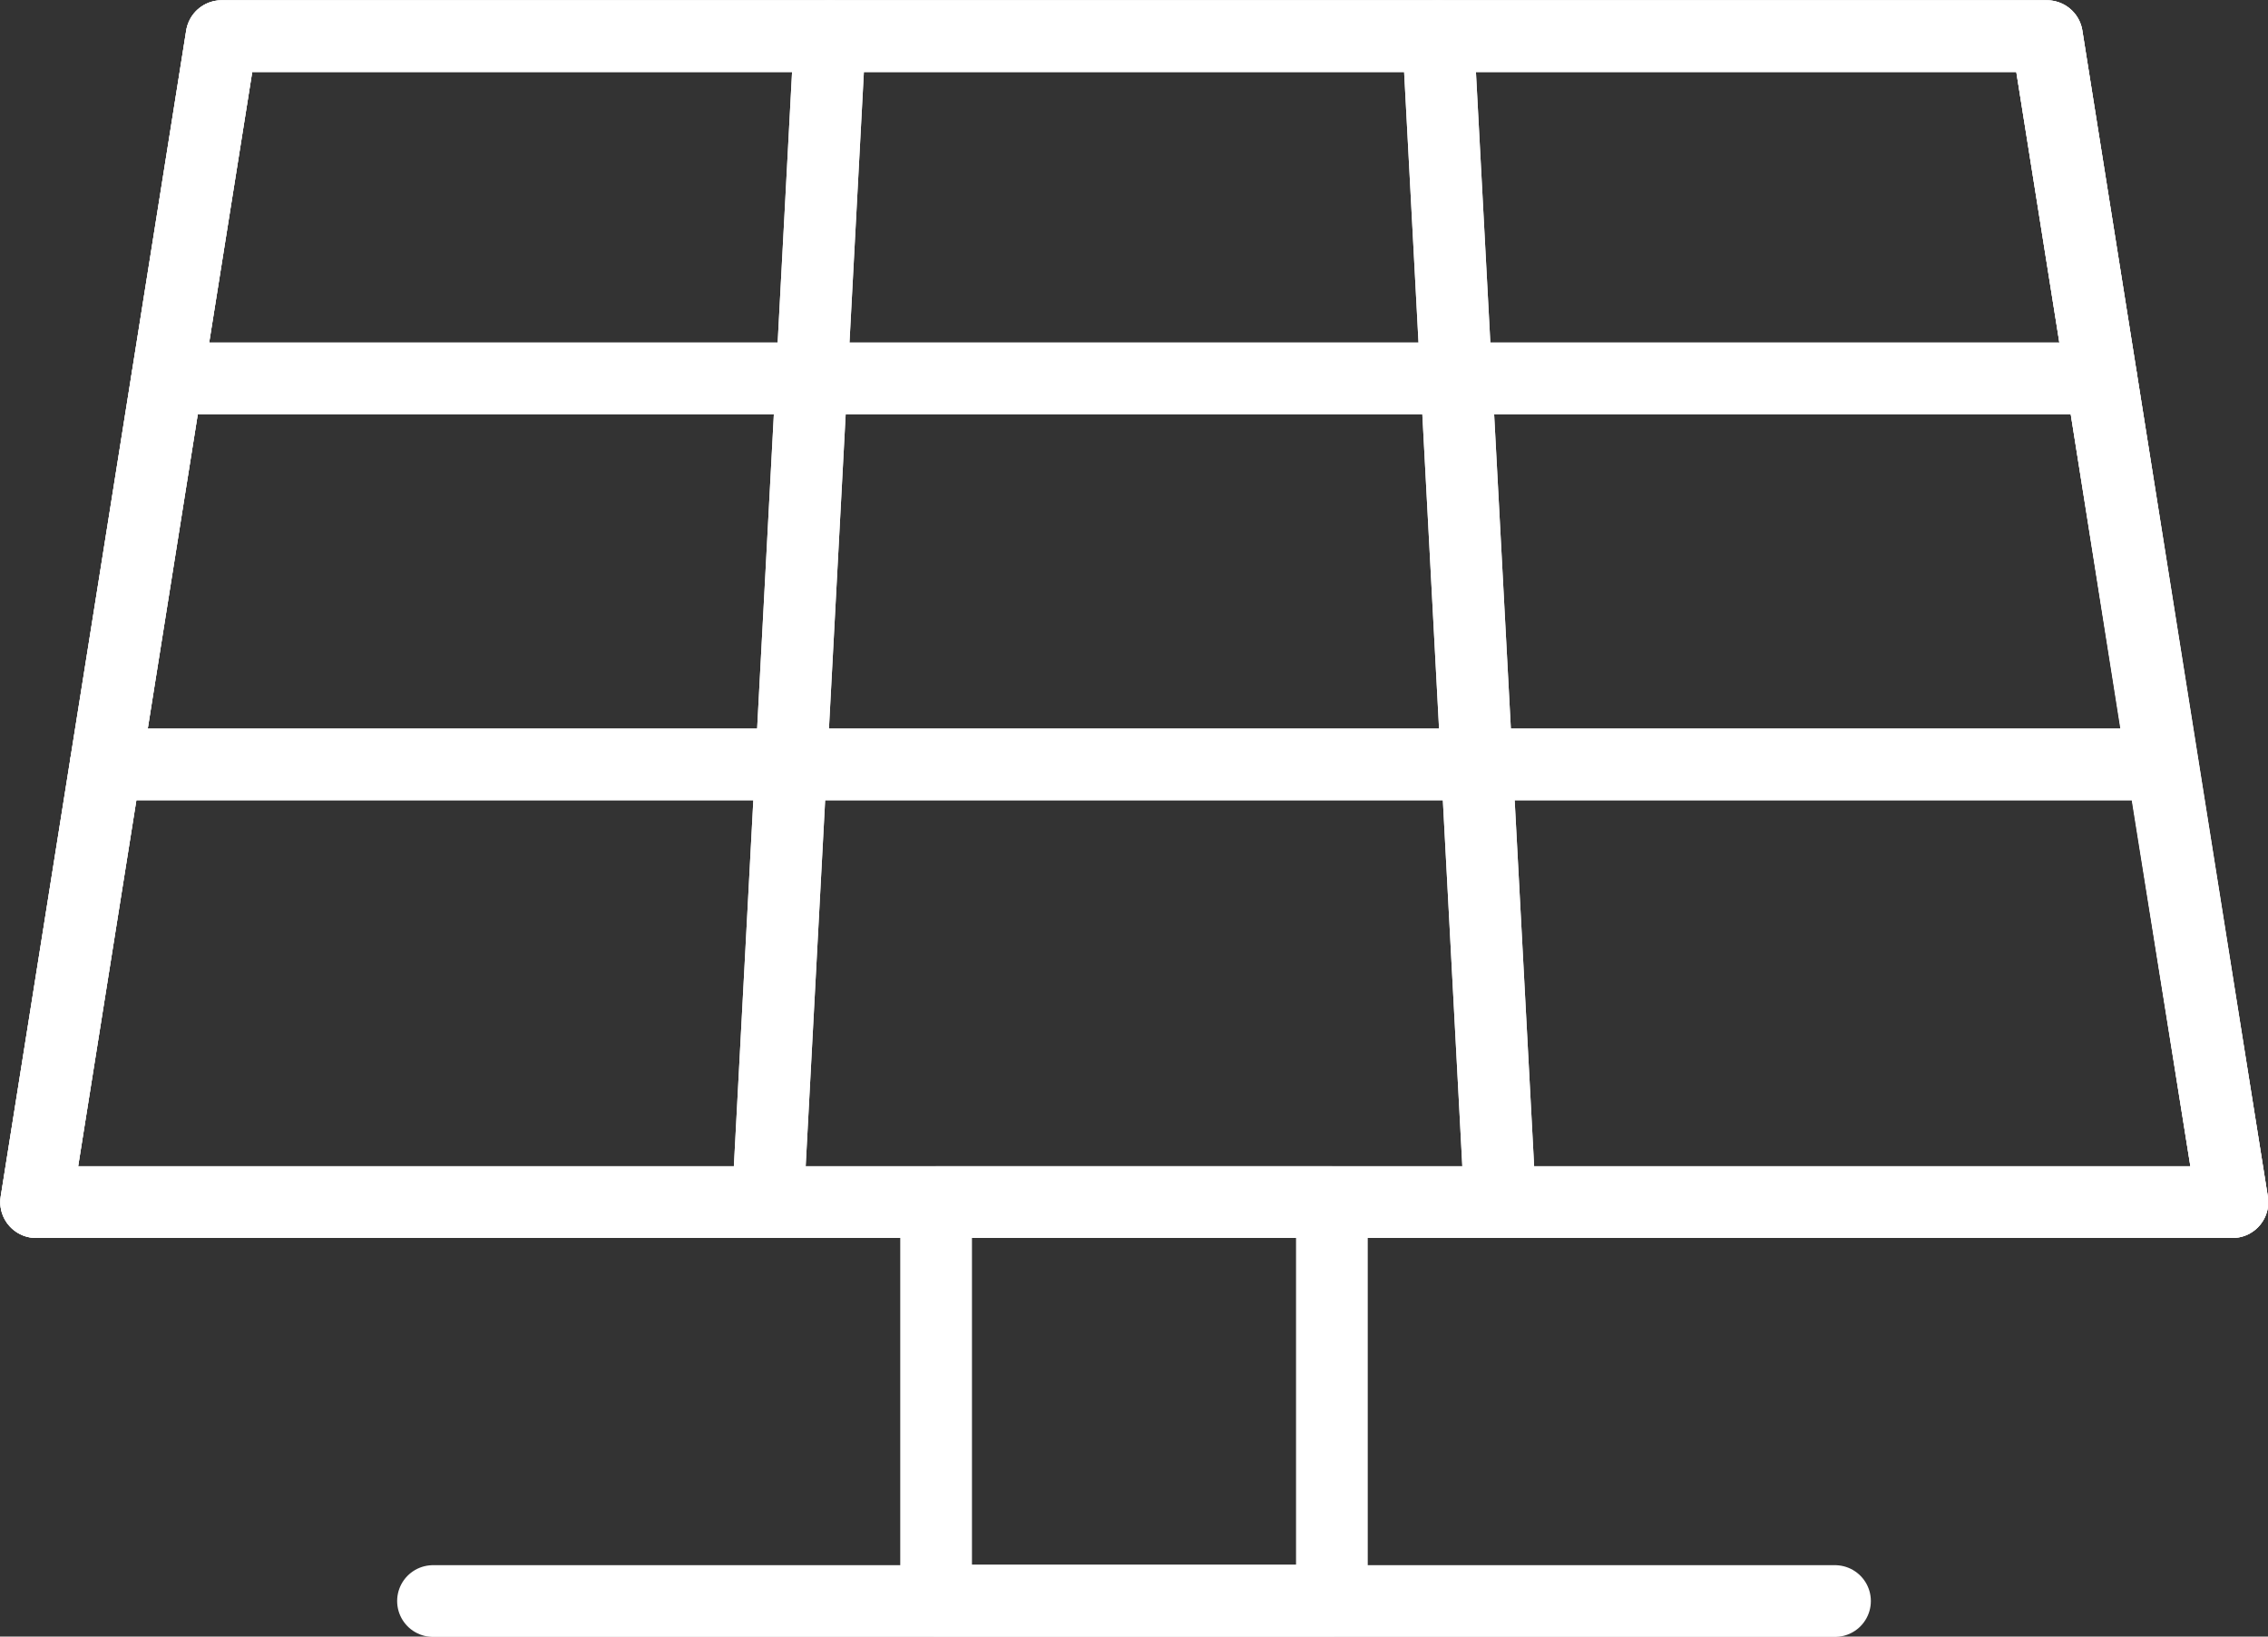
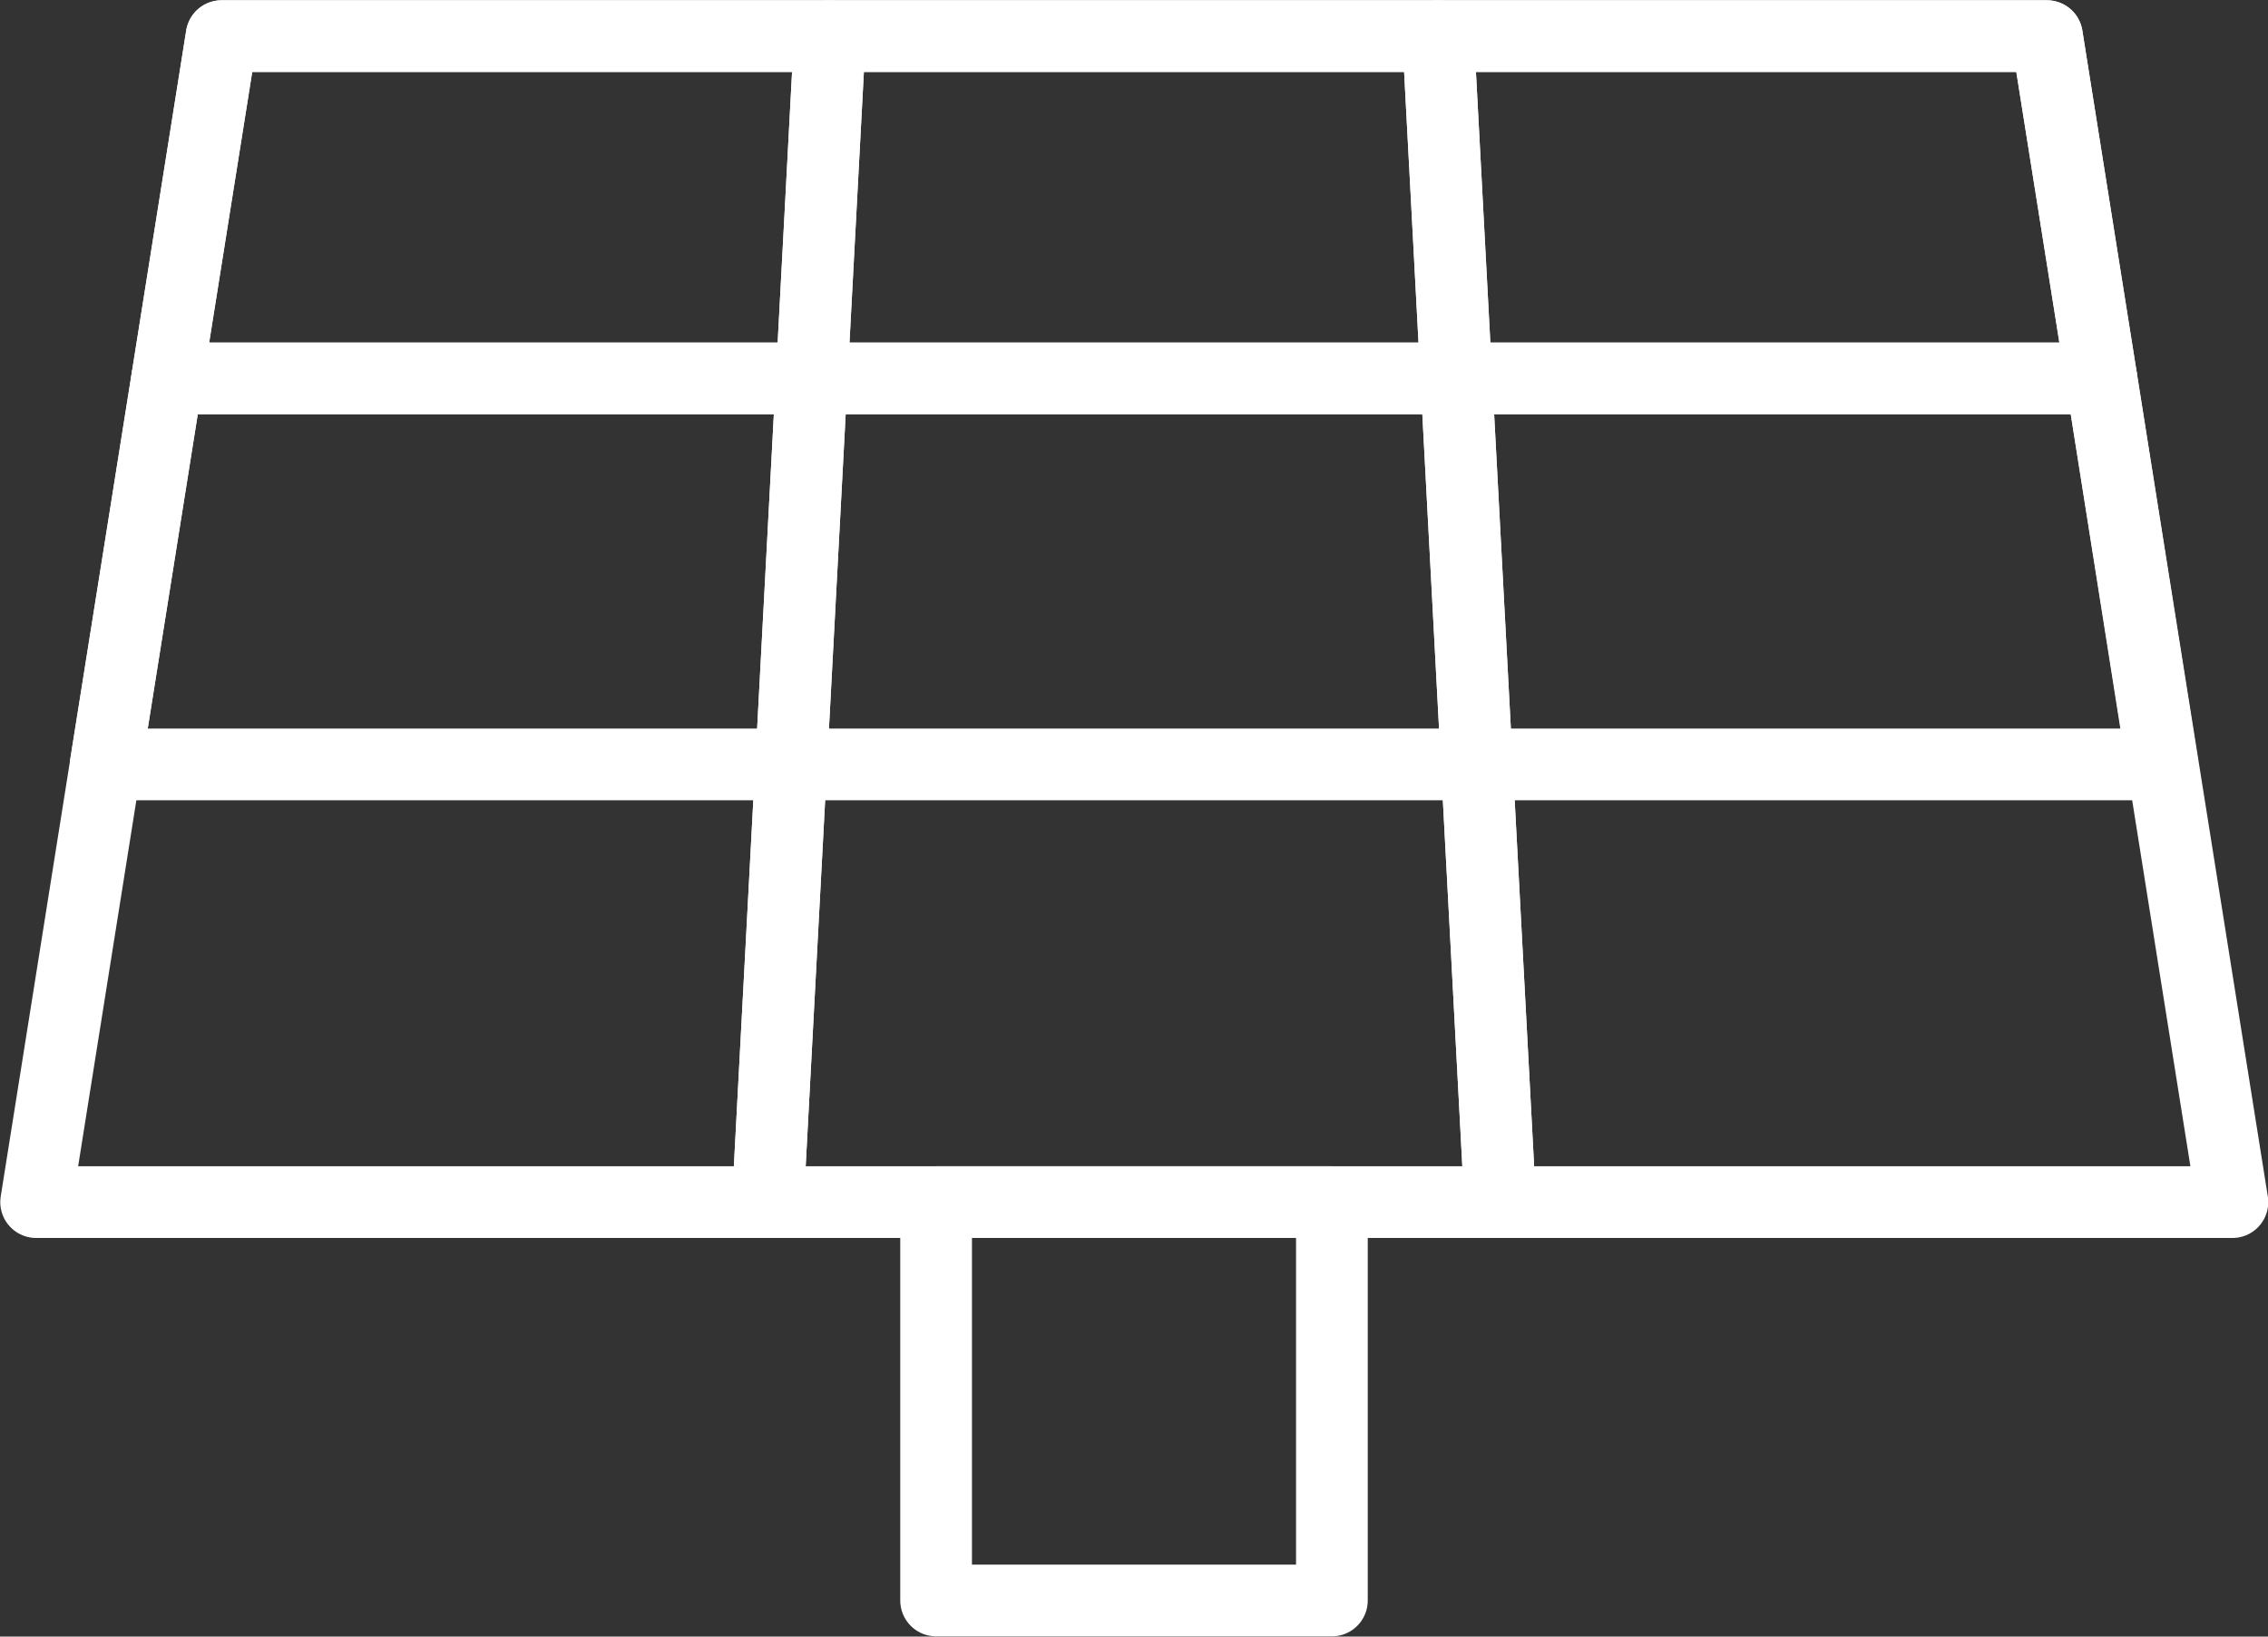
<svg xmlns="http://www.w3.org/2000/svg" id="Layer_1" data-name="Layer 1" version="1.1" viewBox="0 0 420.6 303.6">
  <rect x="0" y="0" width="420.6" height="303.6" fill="#333333" stroke="none" />
  <defs>
    <style>
      .cls-1 {
        fill: none;
        stroke: #fff;
        stroke-linecap: round;
        stroke-linejoin: round;
        stroke-width: 13.3px;
      }
    </style>
  </defs>
  <g>
-     <polygon class="cls-1" points="414 223 6.7 223 41.1 6.7 379.6 6.7 414 223" />
    <polygon class="cls-1" points="389.7 70.2 31 70.2 41.1 6.7 379.6 6.7 389.7 70.2" />
    <polygon class="cls-1" points="401 141.8 19.6 141.8 31 70.2 389.7 70.2 401 141.8" />
-     <polygon class="cls-1" points="414 223 6.7 223 19.6 141.8 401 141.8 414 223" />
    <polygon class="cls-1" points="278.2 223 266.7 6.7 379.6 6.7 414 223 278.2 223" />
    <polygon class="cls-1" points="142.4 223 153.9 6.7 266.7 6.7 278.2 223 142.4 223" />
    <polygon class="cls-1" points="6.7 223 41.1 6.7 153.9 6.7 142.4 223 6.7 223" />
  </g>
  <rect class="cls-1" x="173.6" y="223" width="73.4" height="73.9" />
-   <line class="cls-1" x1="80.3" y1="297" x2="340.3" y2="297" />
</svg>